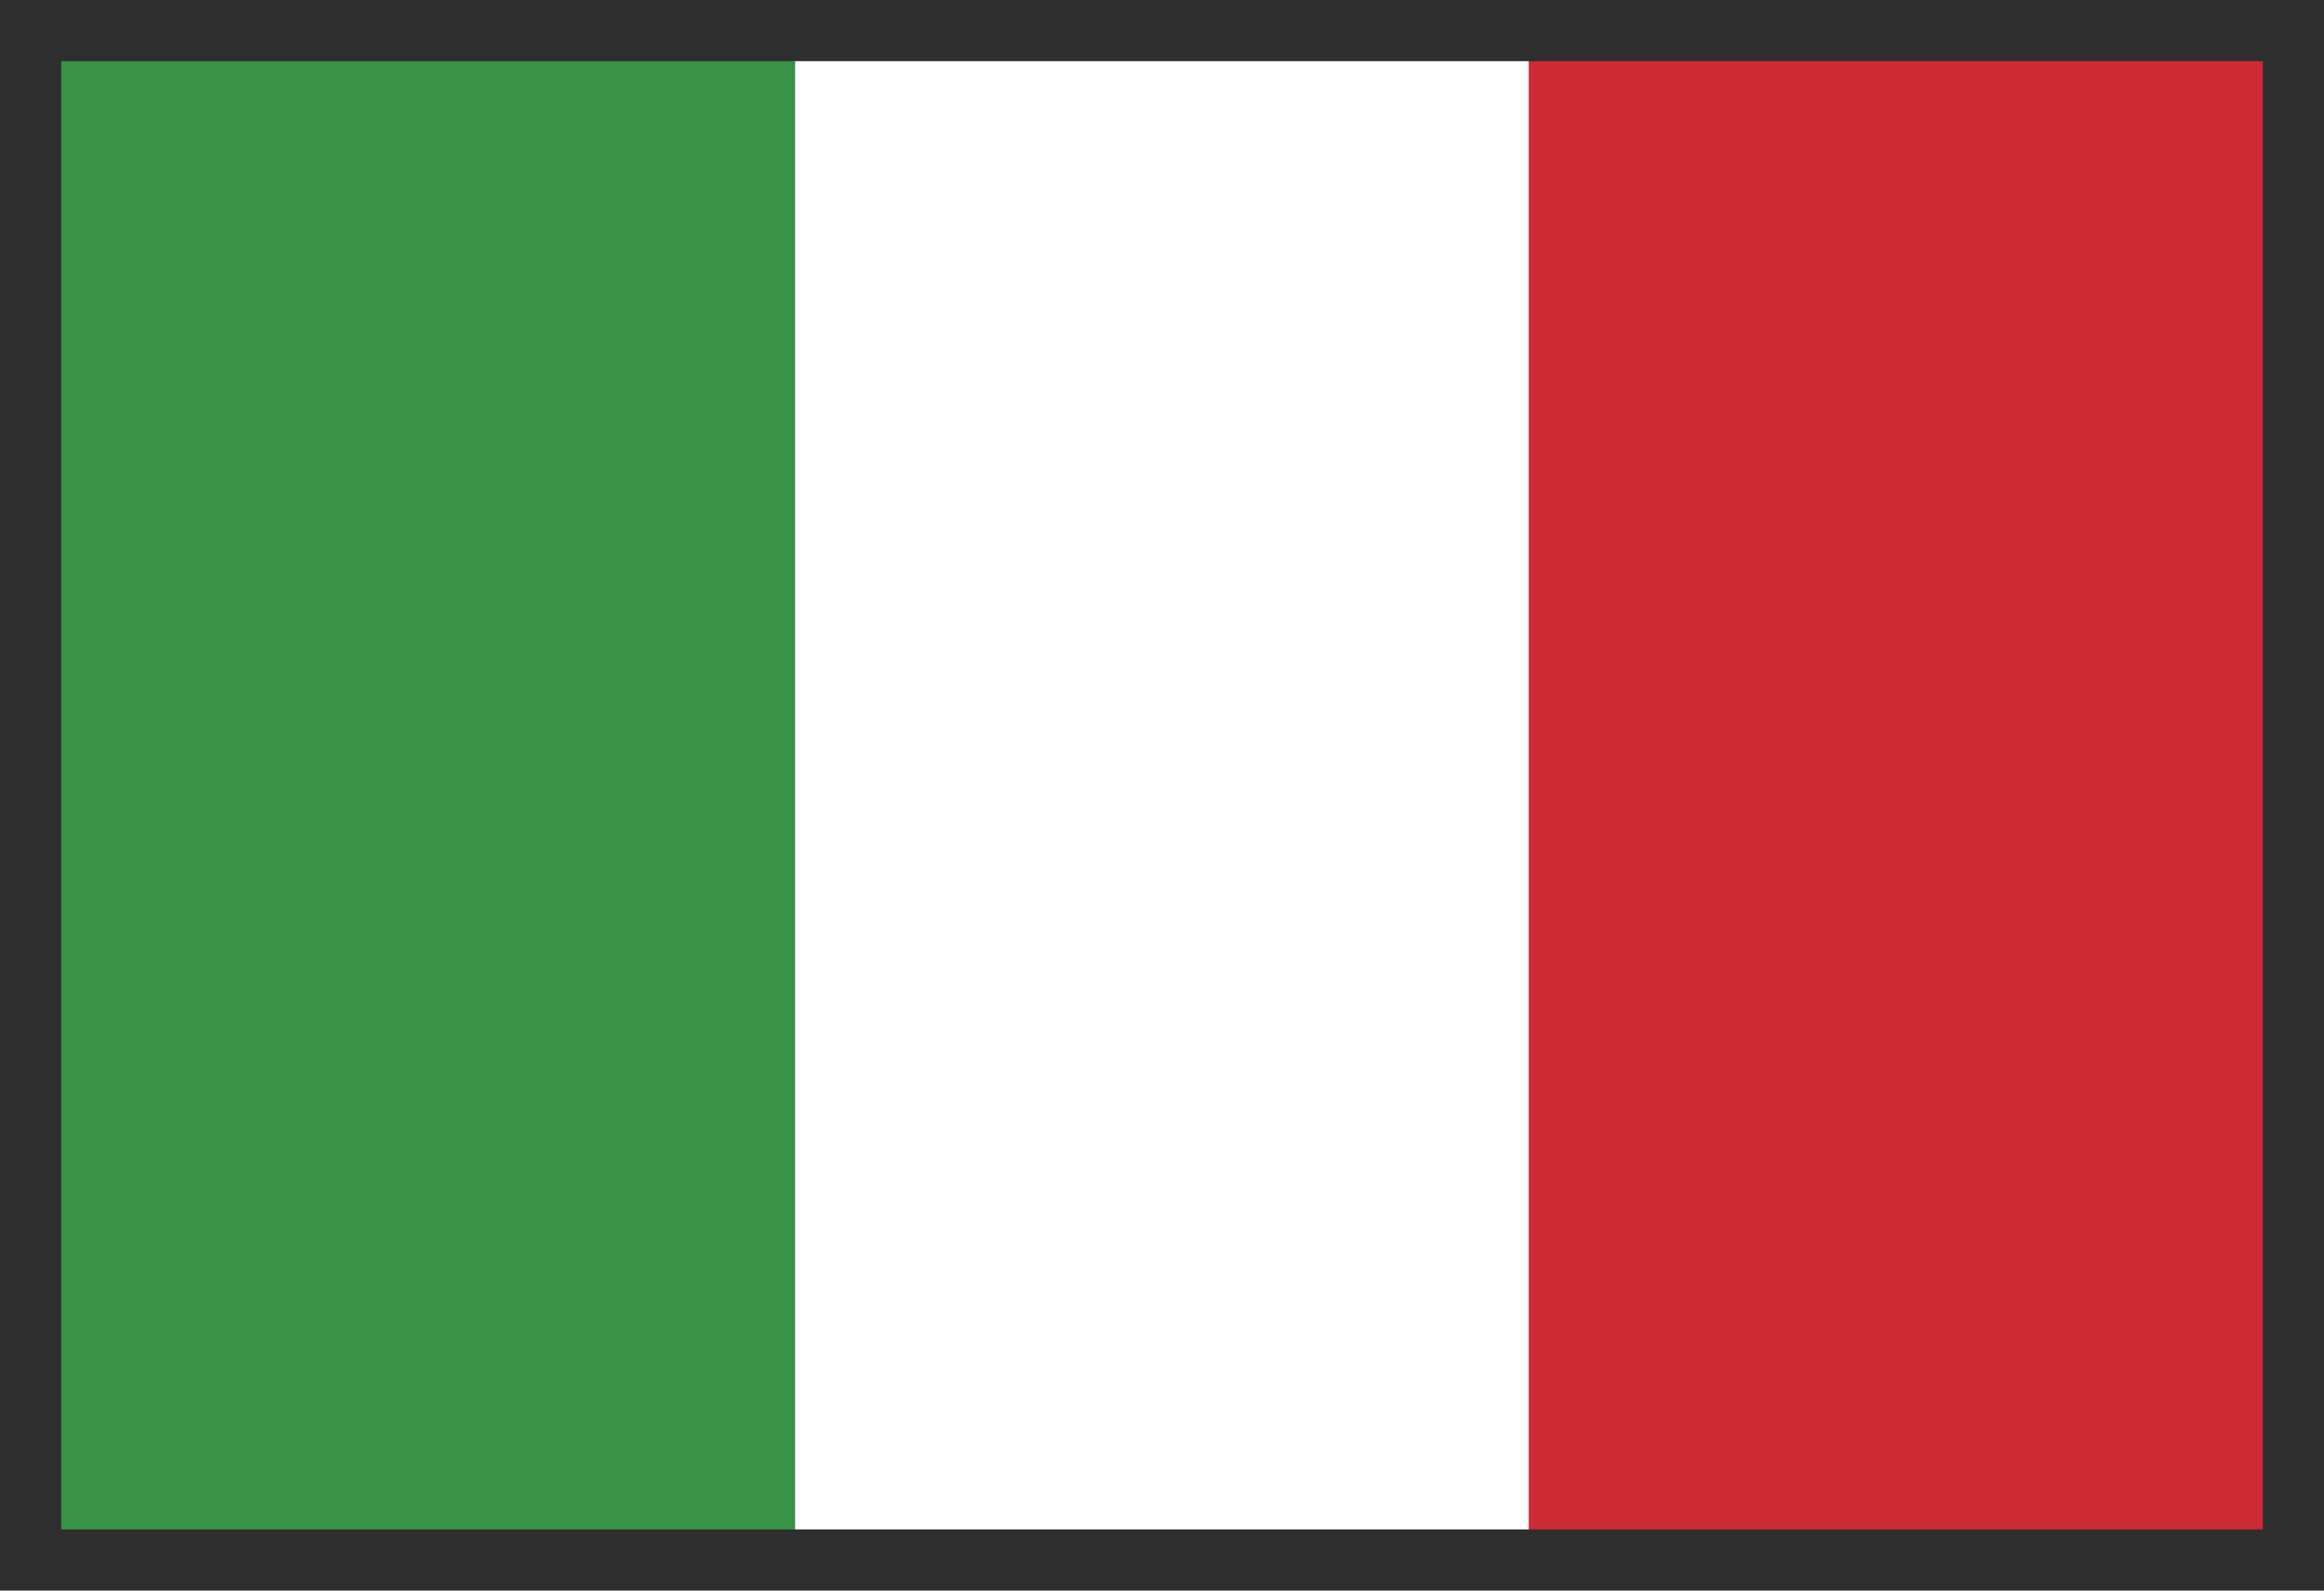
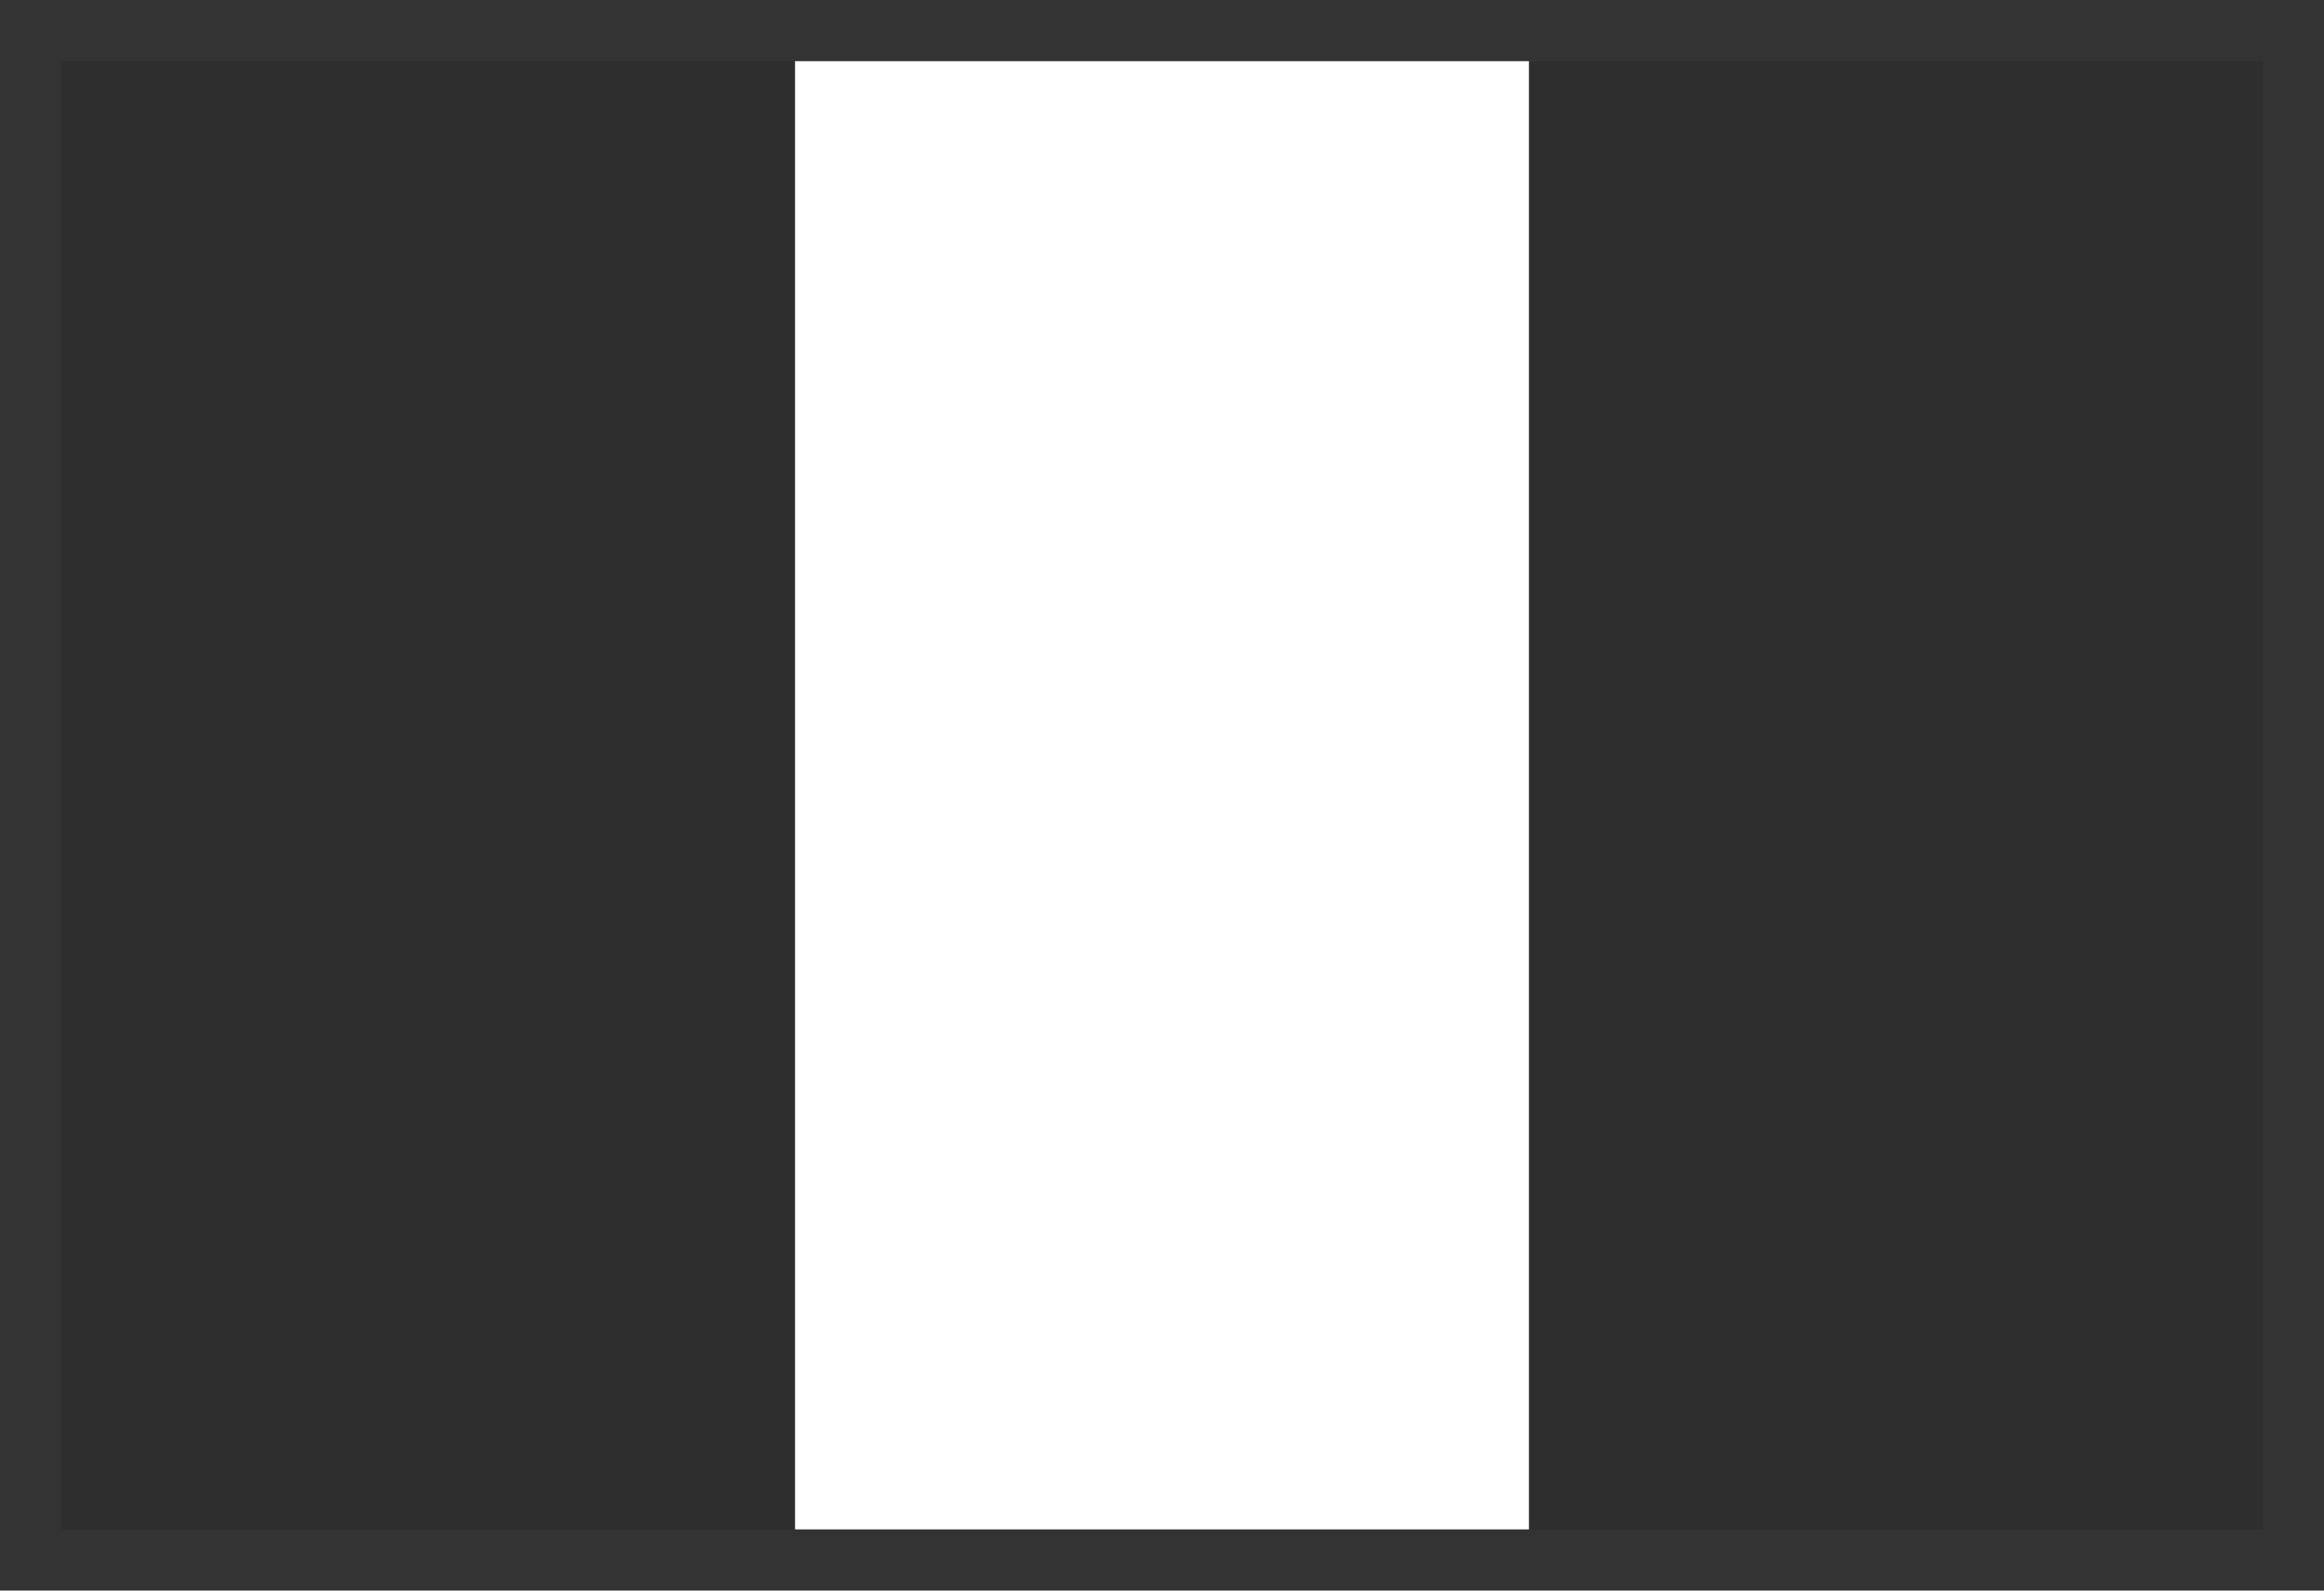
<svg xmlns="http://www.w3.org/2000/svg" width="38" height="26" viewBox="0 0 38 26" fill="none">
  <rect x="0" y="0" width="38" height="26" fill="#333333" stroke="none" />
-   <path fill-rule="evenodd" clip-rule="evenodd" d="M37 1H1V25H37V1ZM0 0V26H38V0H0Z" fill="black" fill-opacity="0.1" />
-   <rect x="1" y="1" width="12" height="24" fill="#389246" />
+   <path fill-rule="evenodd" clip-rule="evenodd" d="M37 1H1V25H37V1ZM0 0H38V0H0Z" fill="black" fill-opacity="0.1" />
  <rect x="13" y="1" width="12" height="24" fill="white" />
-   <rect x="25" y="1" width="12" height="24" fill="#CD2B36" />
</svg>